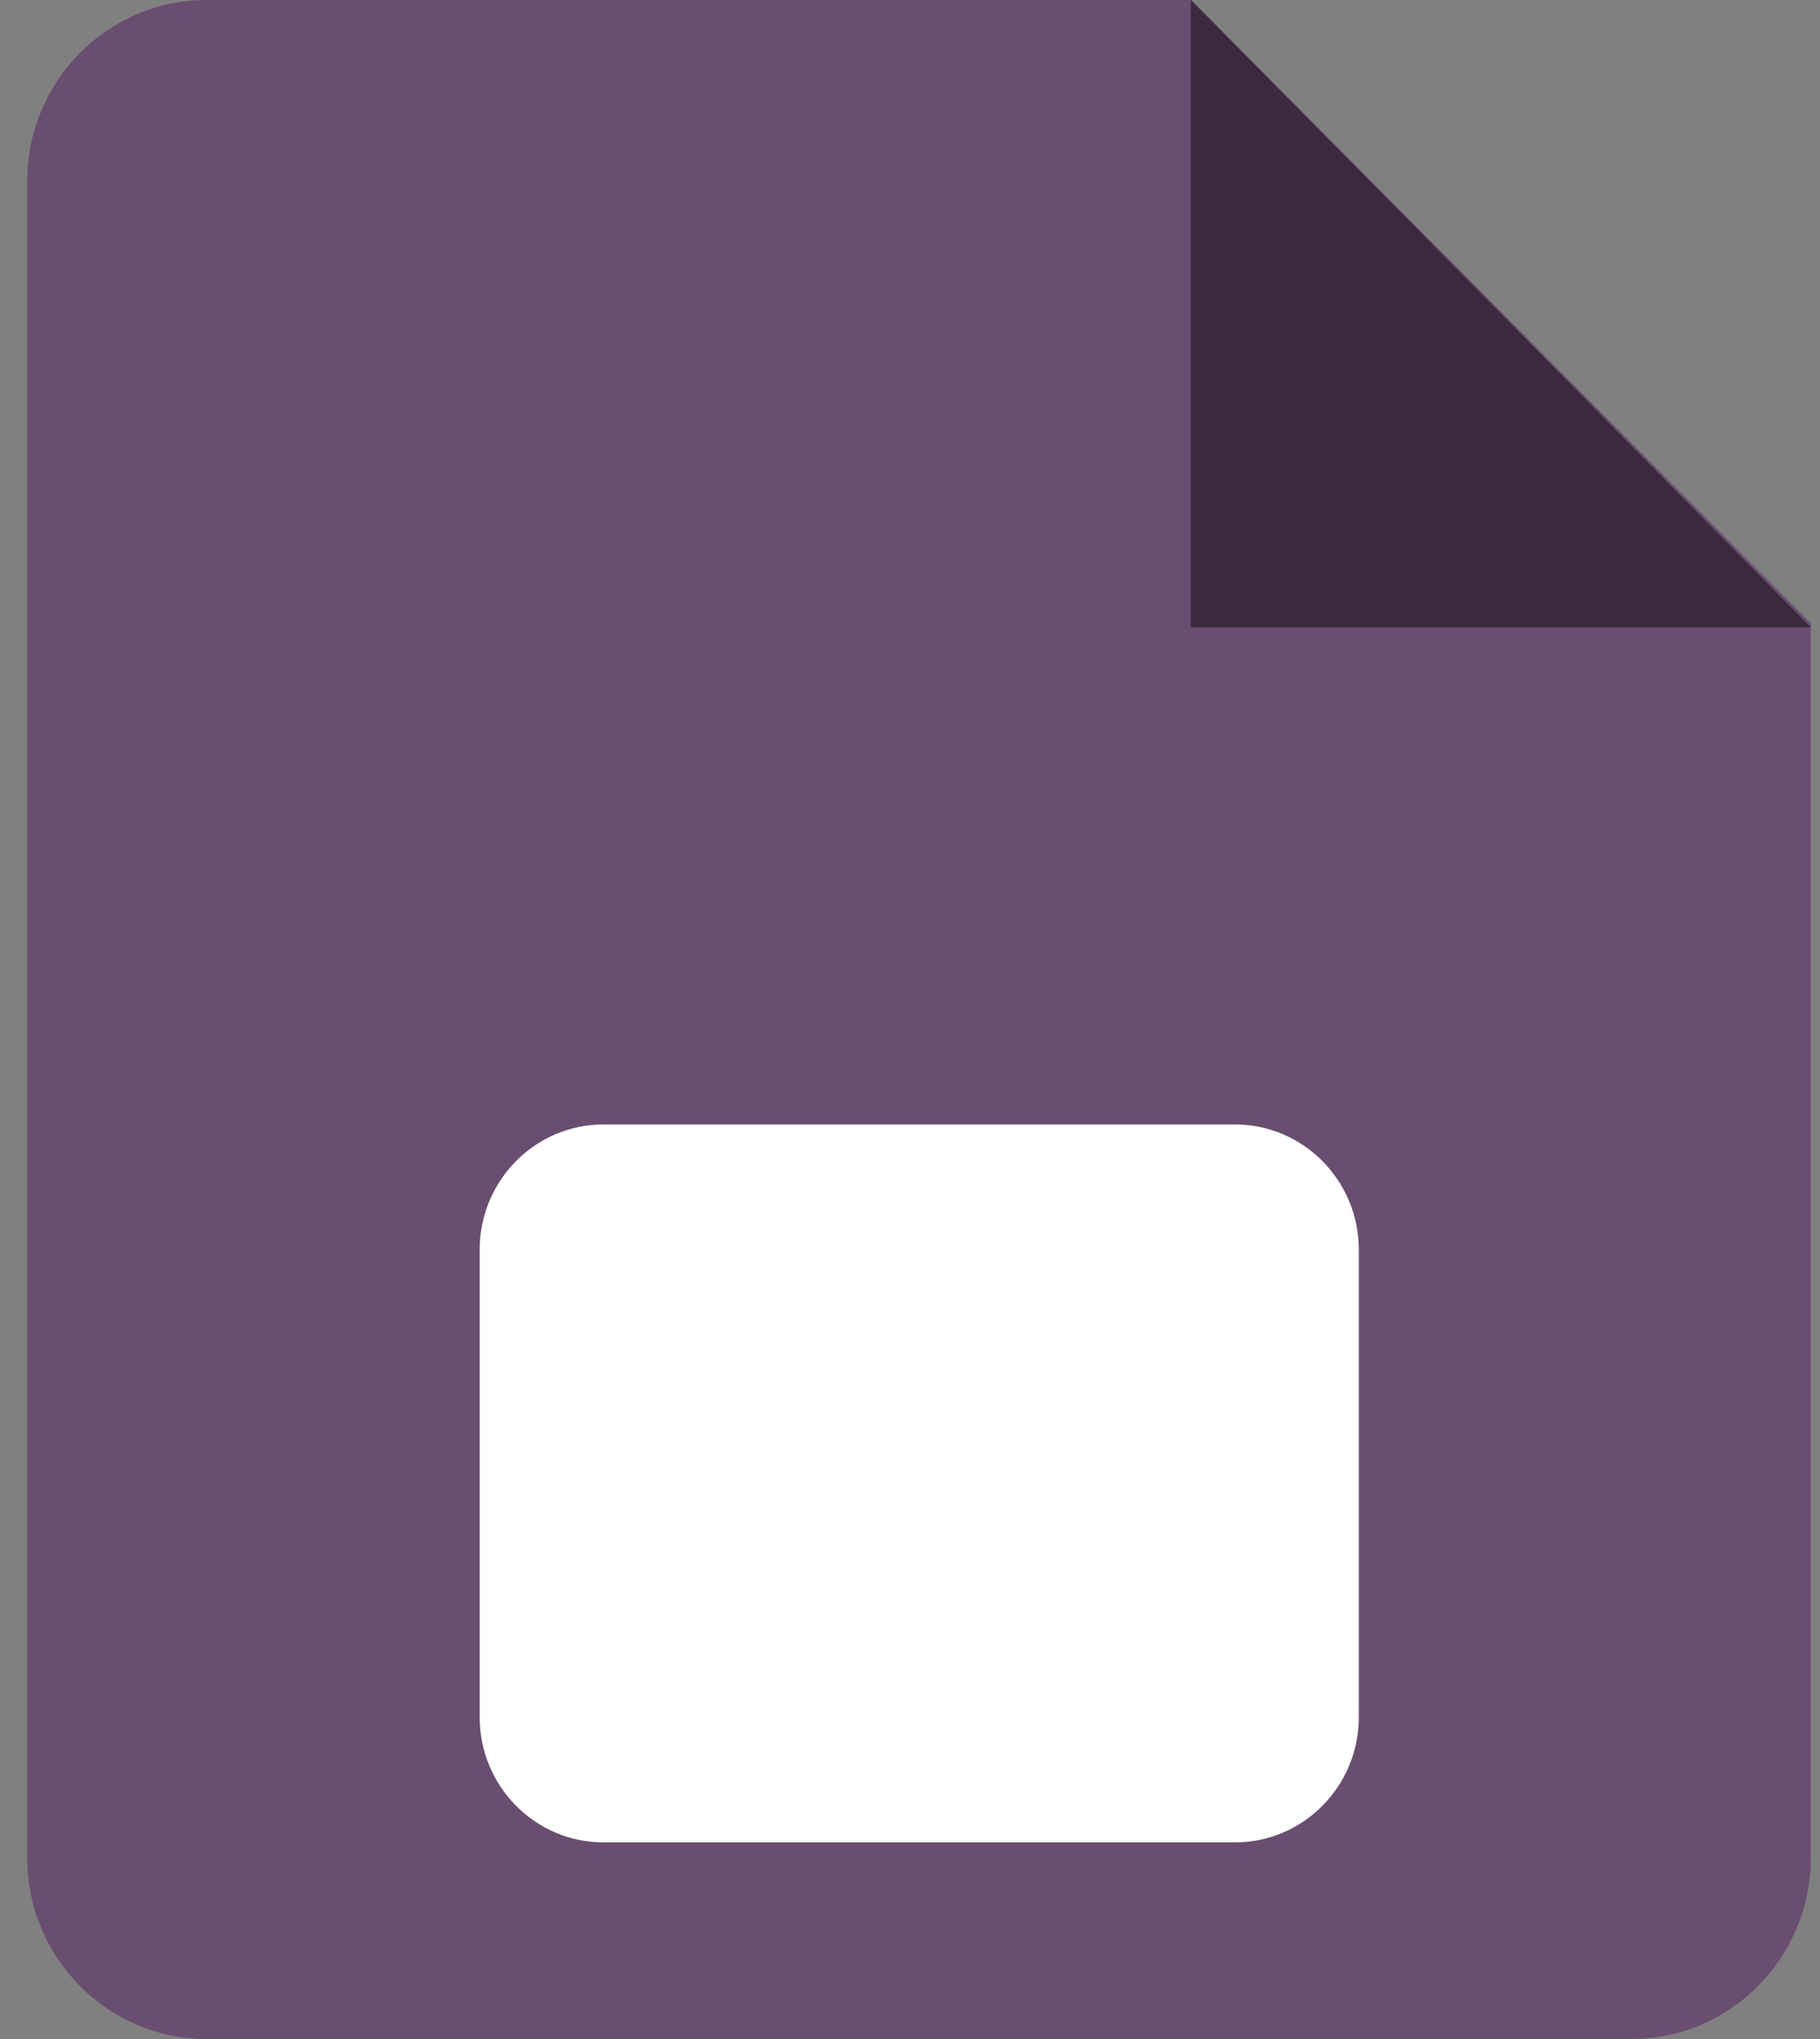
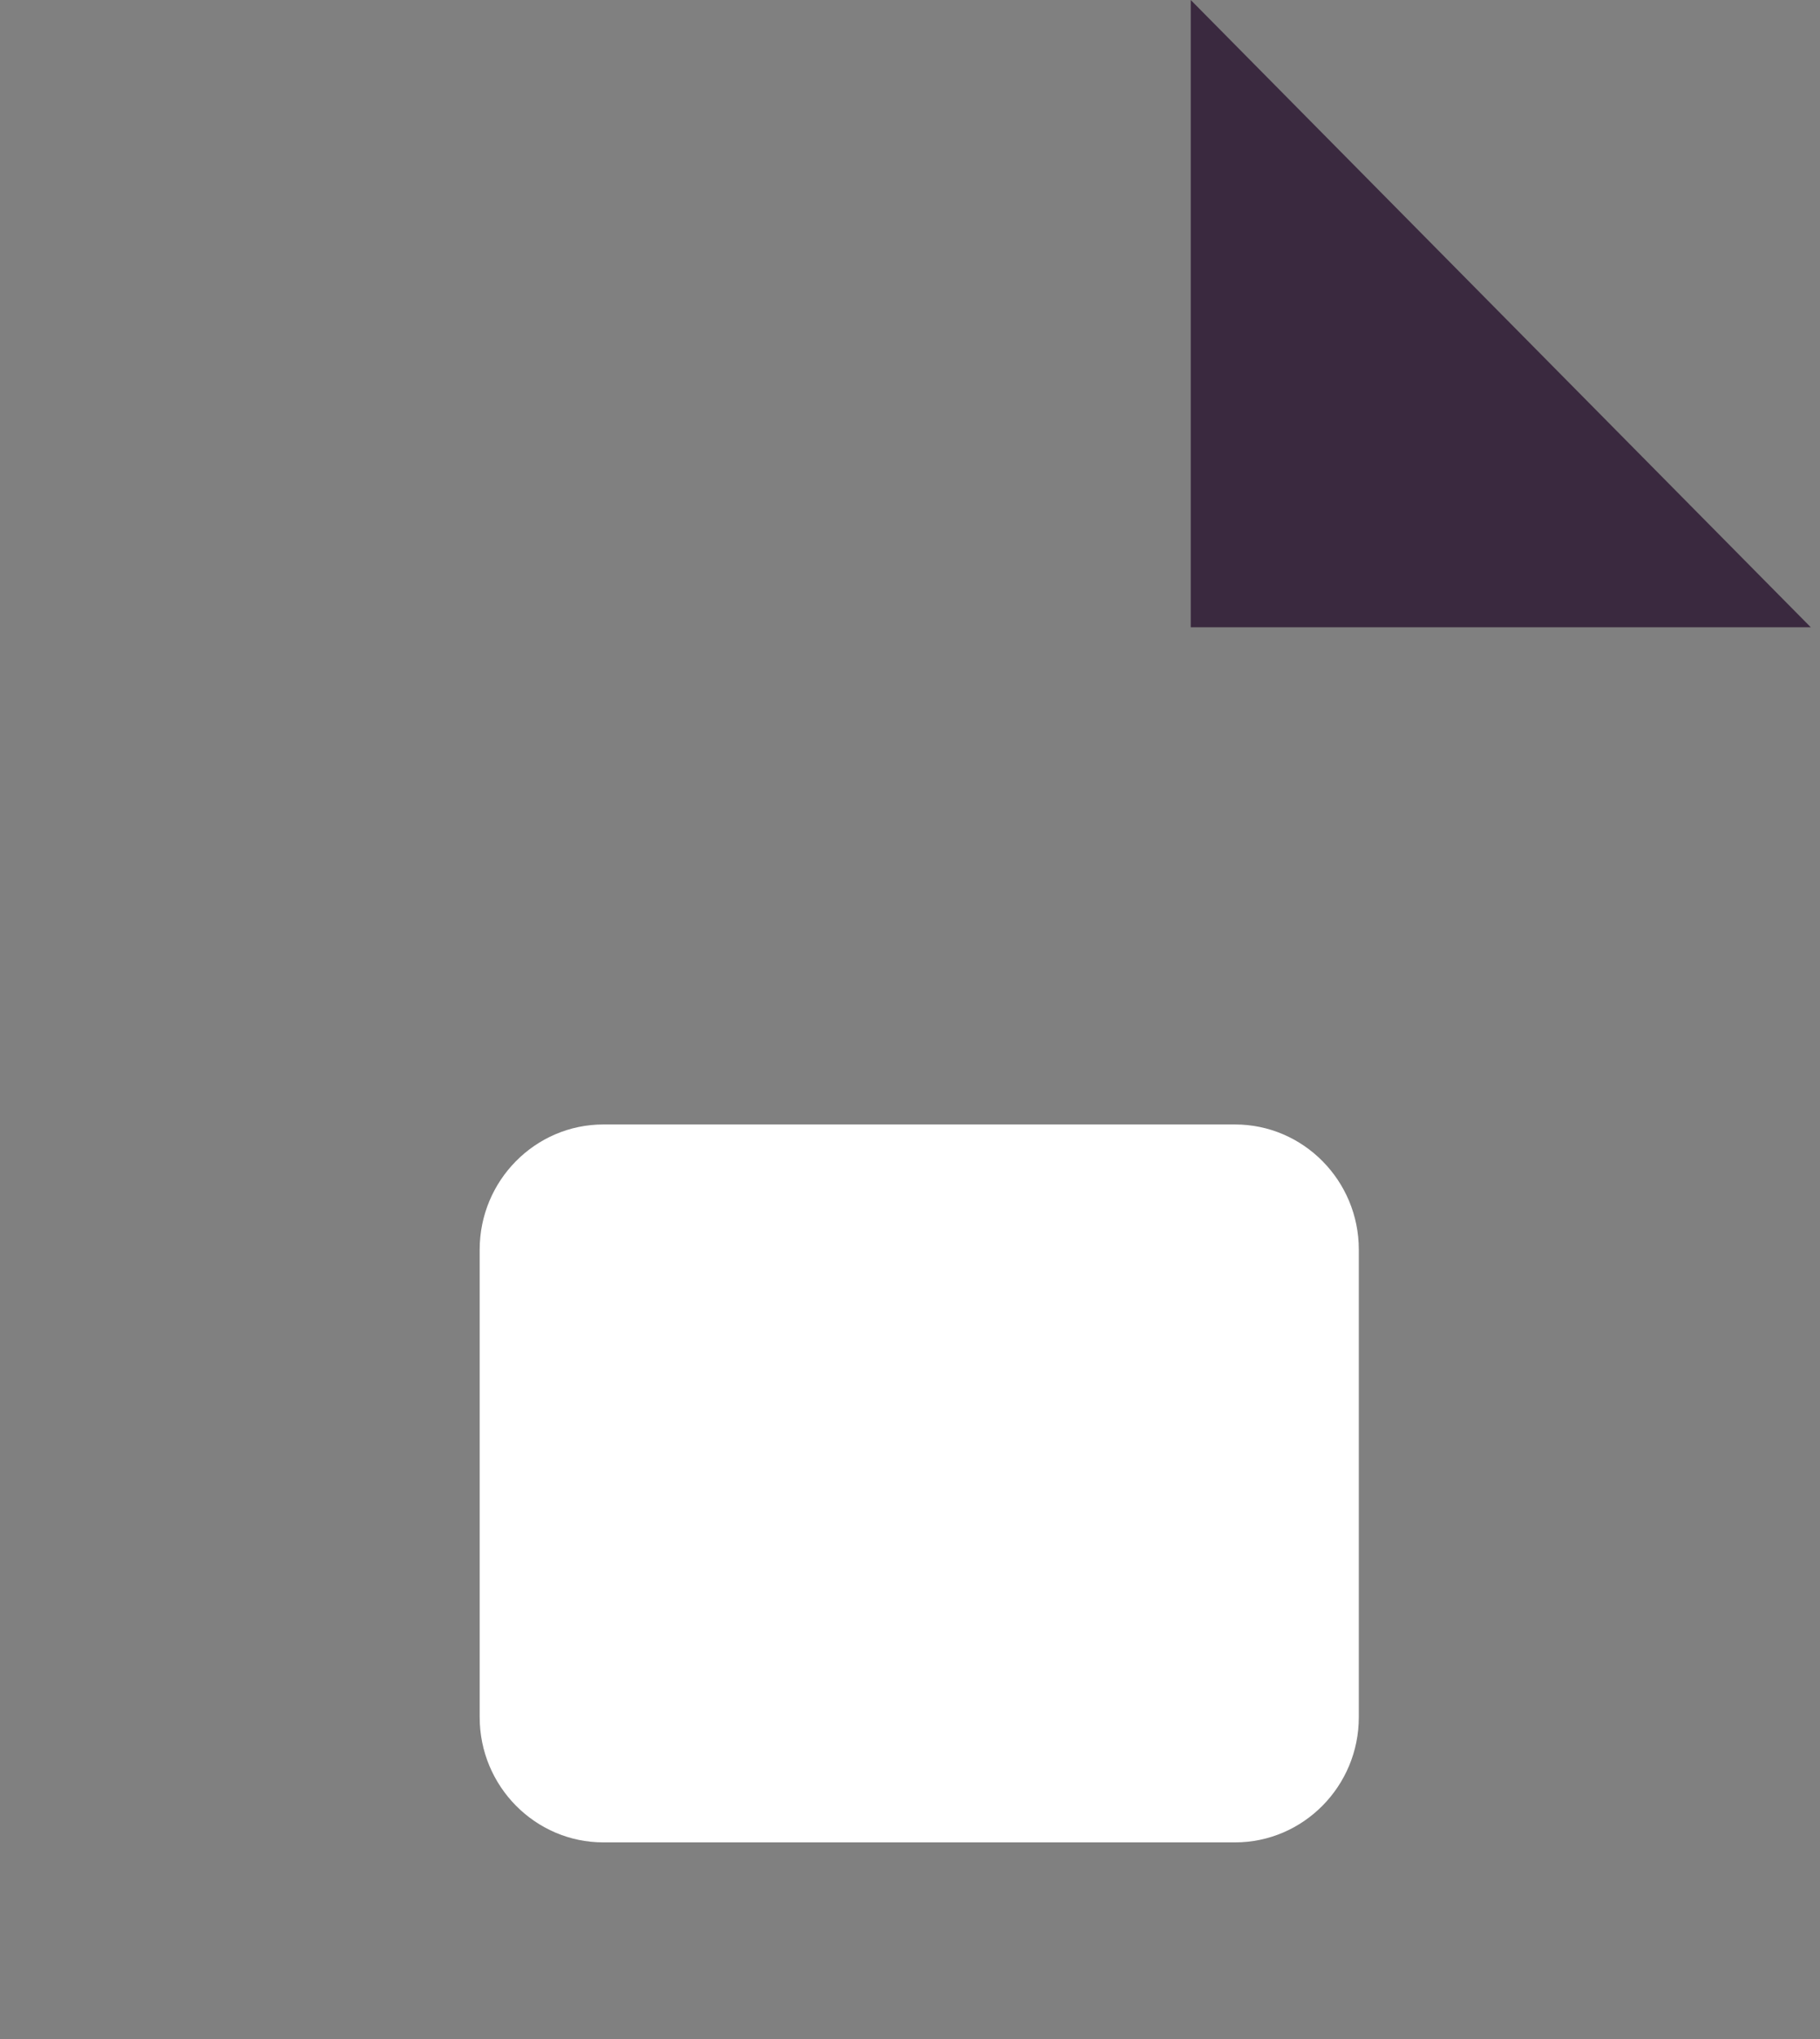
<svg xmlns="http://www.w3.org/2000/svg" width="50" height="56" viewBox="0 0 50 56" fill="none">
  <rect x="0" y="0" width="50" height="56" fill="#808080" stroke="none" />
  <g clip-path="url(#clip0)">
-     <path d="M49.747 17.119V51.02C49.747 53.767 47.539 56 44.823 56H5.671C2.955 56 0.747 53.767 0.747 51.02V4.98C0.747 2.233 2.955 0 5.671 0H32.727L49.747 17.119Z" fill="#694E70" />
    <path d="M32.713 0V17.228H49.747L32.713 0Z" fill="#3A293F" />
    <path d="M33.931 50.6H16.576C14.703 50.6 13.178 49.057 13.178 47.163V34.32C13.178 32.425 14.703 30.883 16.576 30.883H33.931C35.804 30.883 37.33 32.425 37.33 34.32V47.163C37.33 49.057 35.804 50.6 33.931 50.6Z" fill="white" />
  </g>
  <defs>
    <clipPath id="clip0">
      <rect width="49" height="56" fill="white" transform="translate(0.747)" />
    </clipPath>
  </defs>
</svg>